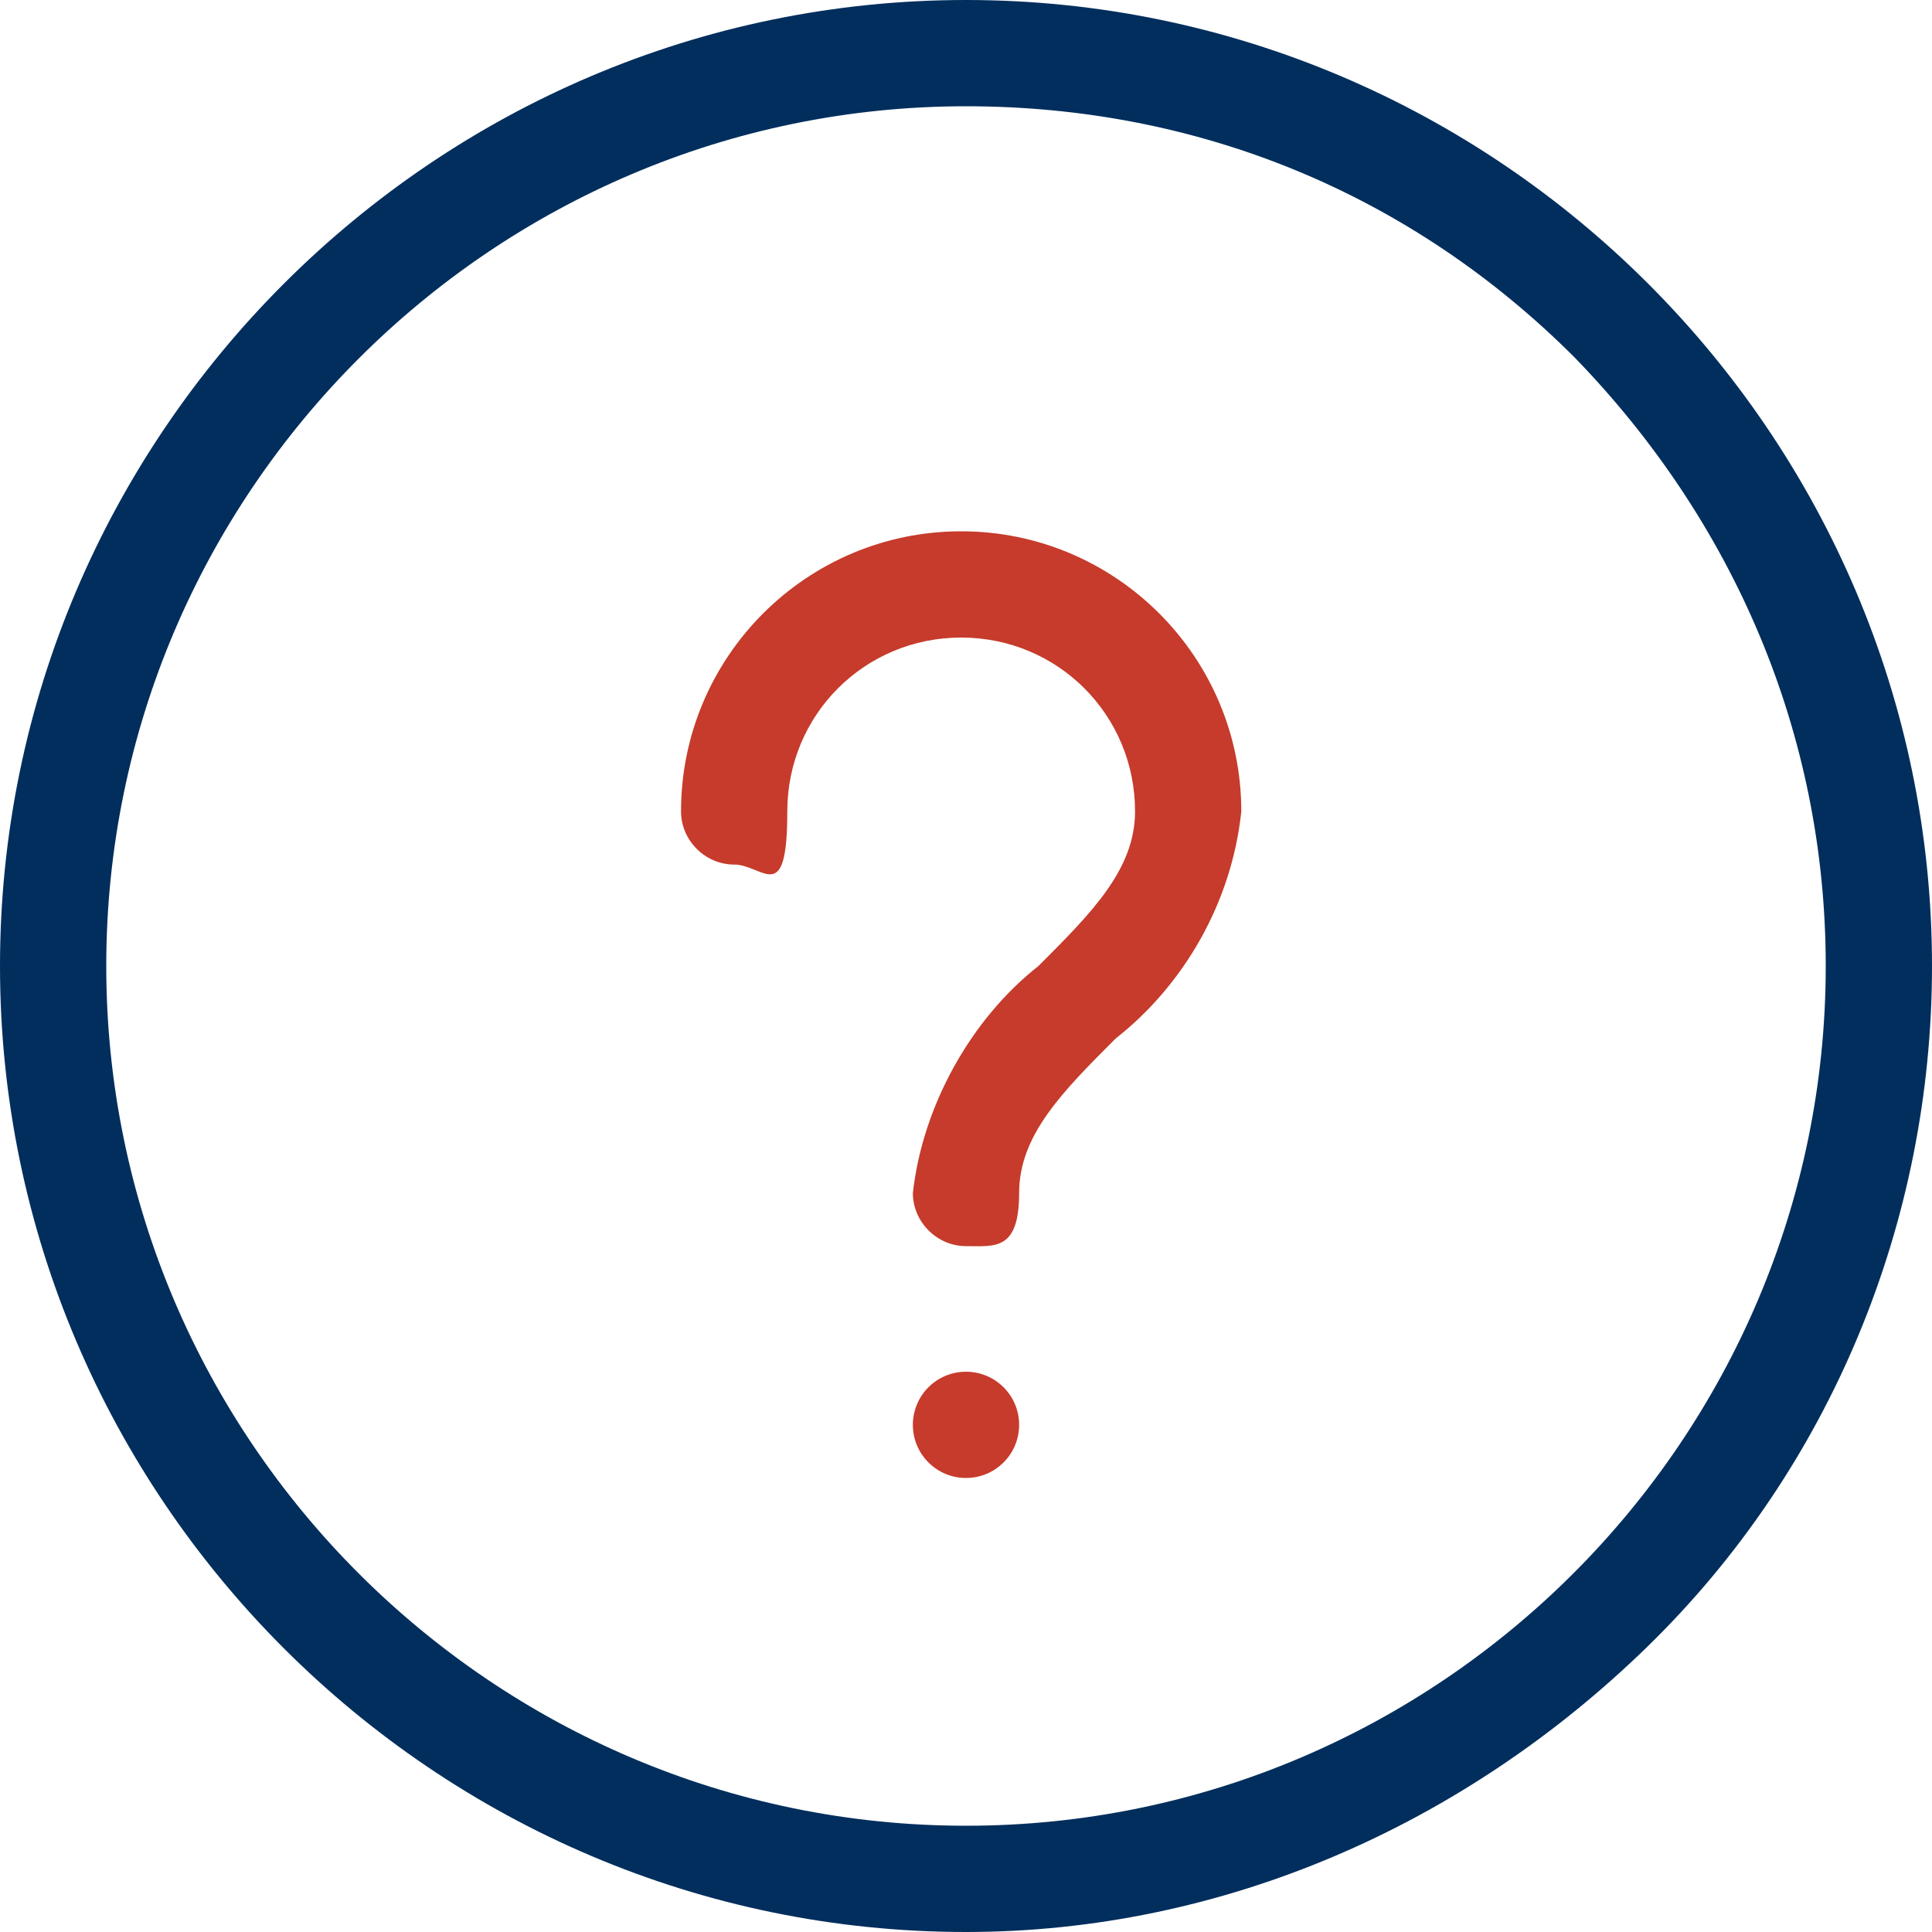
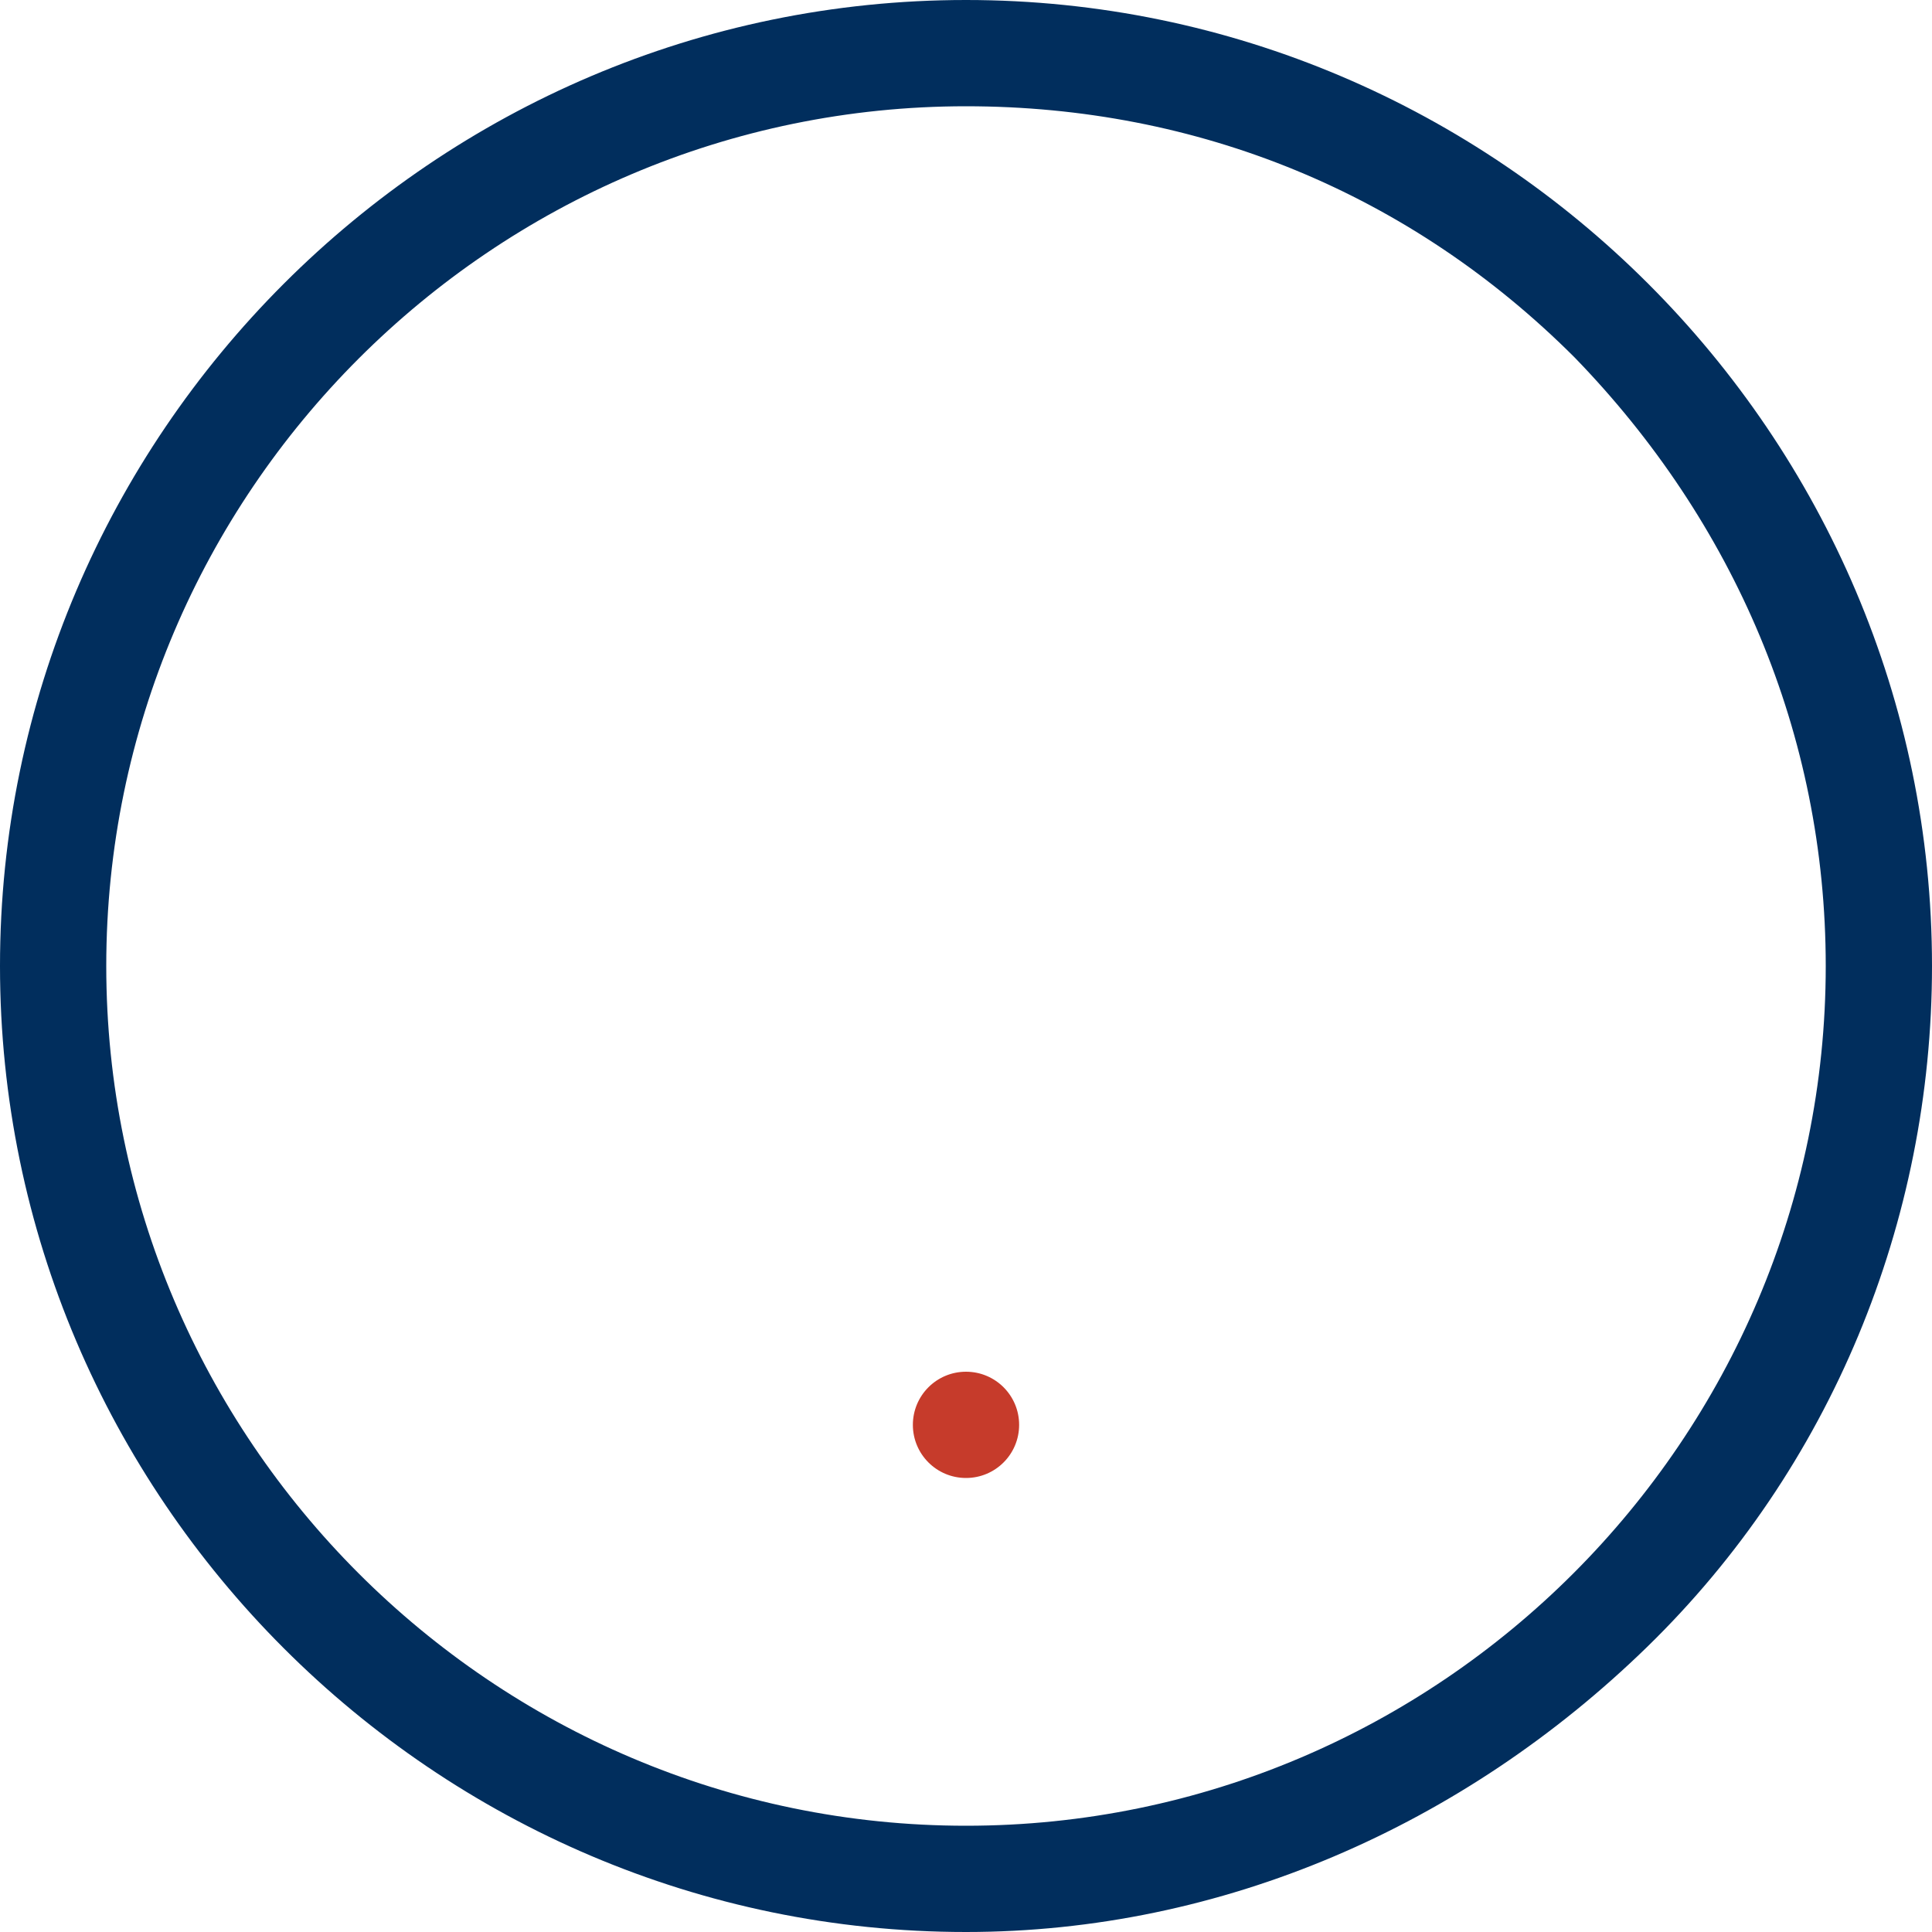
<svg xmlns="http://www.w3.org/2000/svg" width="40" height="40" viewBox="0 0 40 40" fill="none">
  <g clip-path="url(#clip0_4140_3473)">
    <path d="M20 40C9 40 0 31 0 20C0 9 9 0 20 0C31 0 40 9 40 20C40 25.3 37.9 30.4 34.1 34.1C30.3 37.8 25.3 40 20 40ZM20 2.2C10.2 2.2 2.2 10.2 2.2 20C2.2 29.8 10.2 37.8 20 37.8C29.8 37.8 37.8 29.8 37.8 20C37.8 15.2 35.9 10.8 32.6 7.4C29.2 4 24.8 2.2 20 2.2Z" fill="#012E5D" />
-     <path d="M20 25.8C19.4 25.8 18.9 25.3 18.9 24.7C19.1 22.9 20.1 21.1 21.5 20C22.6 18.9 23.5 18 23.5 16.8C23.5 14.8 21.9 13.2 19.9 13.2C17.9 13.2 16.3 14.8 16.3 16.8C16.3 18.8 15.8 17.9 15.2 17.9C14.6 17.9 14.1 17.4 14.1 16.8C14.1 13.6 16.7 11 19.9 11C23.1 11 25.7 13.6 25.7 16.8C25.5 18.7 24.5 20.4 23.1 21.5C22 22.6 21.1 23.5 21.1 24.7C21.1 25.9 20.6 25.8 20 25.8Z" fill="#C63B2B" />
    <path d="M20 30.6C20.608 30.6 21.1 30.108 21.1 29.5C21.1 28.892 20.608 28.4 20 28.4C19.392 28.4 18.9 28.892 18.9 29.5C18.9 30.108 19.392 30.6 20 30.6Z" fill="#C63B2B" />
  </g>
  <defs>
    <clipPath id="clip0_4140_3473">
      <rect width="40" height="40" fill="white" />
    </clipPath>
  </defs>
</svg>